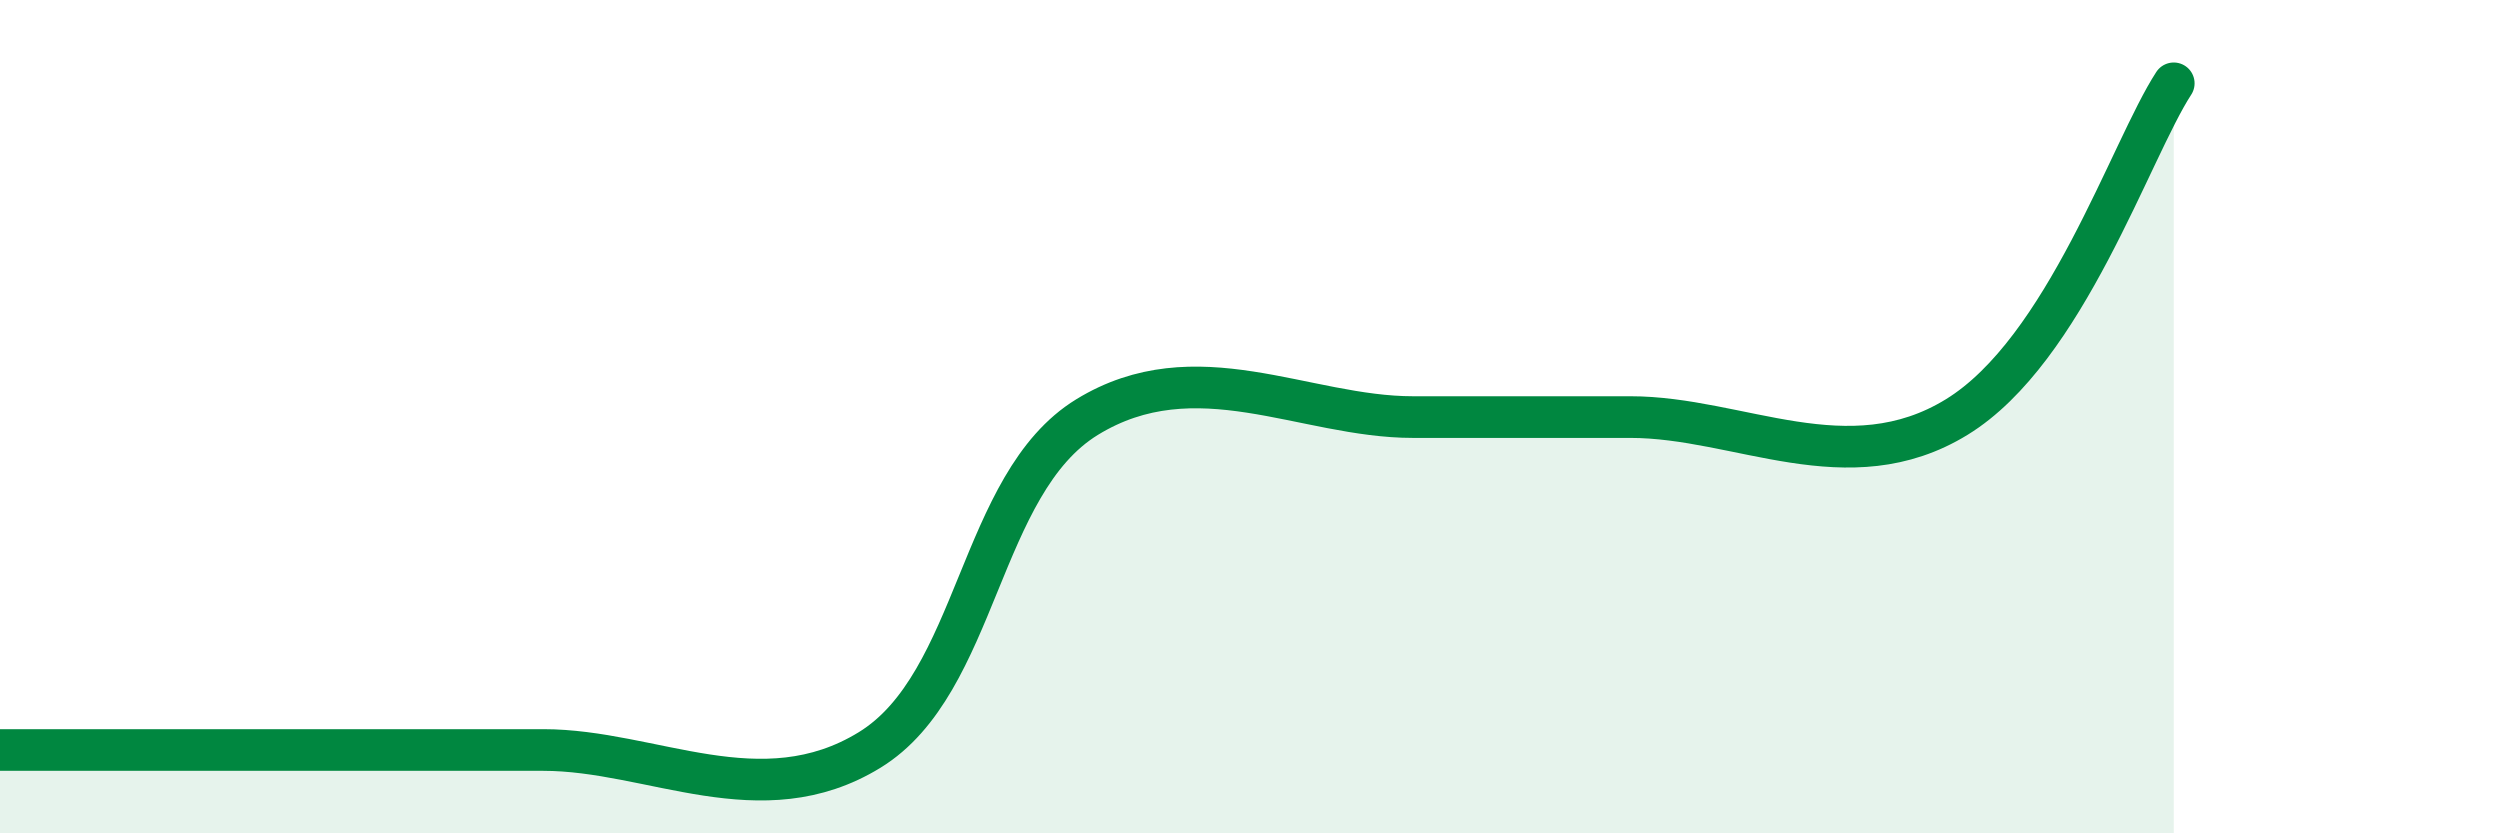
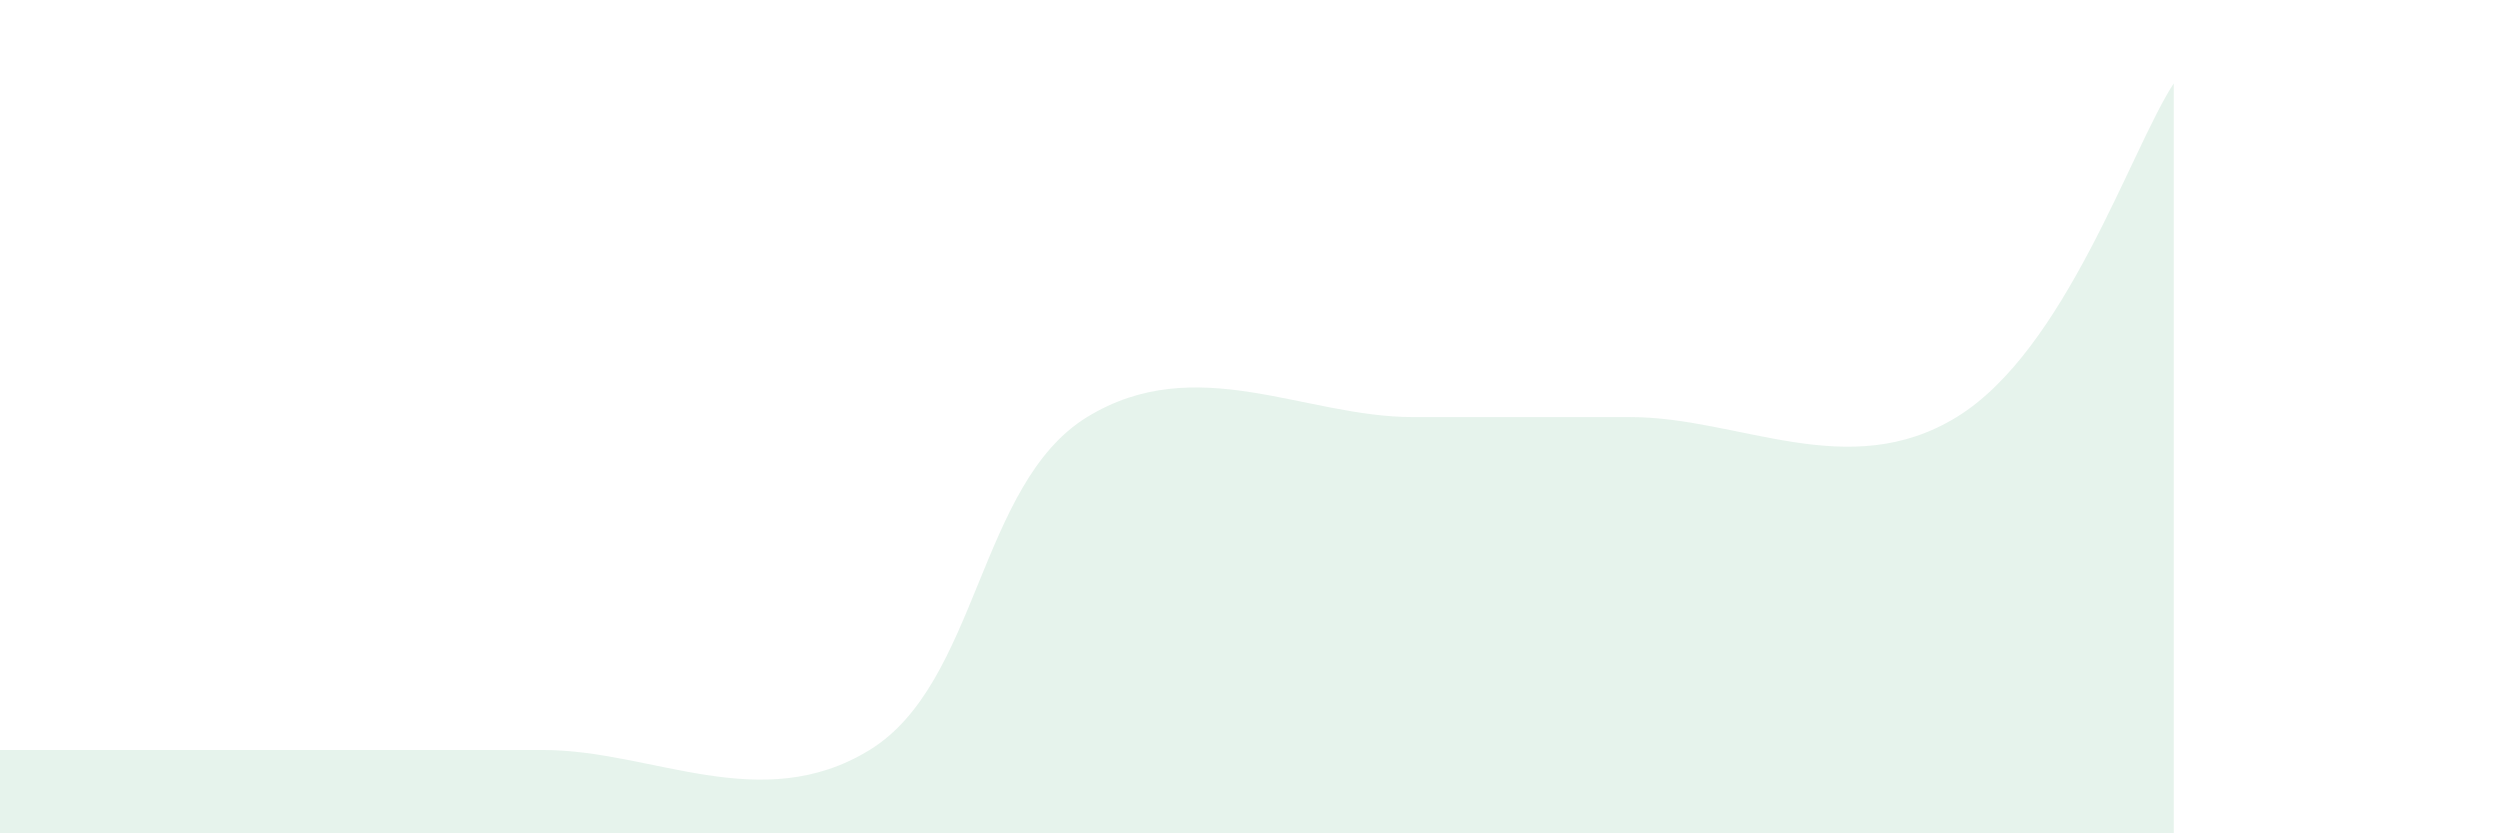
<svg xmlns="http://www.w3.org/2000/svg" width="60" height="20" viewBox="0 0 60 20">
  <path d="M 0,18 C 1.57,18 5.22,18 7.83,18 C 10.44,18 10.43,18 13.04,18 C 15.65,18 18.26,19.6 20.87,18 C 23.48,16.4 23.48,11.61 26.09,10.01 C 28.7,8.41 31.3,10.01 33.91,10.01 C 36.52,10.01 36.52,10.01 39.13,10.01 C 41.74,10.01 44.35,11.61 46.96,10.01 C 49.57,8.41 51.13,3.6 52.17,2L52.17 20L0 20Z" fill="#008740" opacity="0.1" stroke-linecap="round" stroke-linejoin="round" />
-   <path d="M 0,18 C 1.57,18 5.22,18 7.83,18 C 10.44,18 10.43,18 13.04,18 C 15.65,18 18.26,19.6 20.87,18 C 23.48,16.4 23.48,11.61 26.09,10.01 C 28.7,8.41 31.3,10.01 33.91,10.01 C 36.52,10.01 36.52,10.01 39.13,10.01 C 41.74,10.01 44.35,11.61 46.96,10.01 C 49.57,8.41 51.13,3.6 52.17,2" stroke="#008740" stroke-width="1" fill="none" stroke-linecap="round" stroke-linejoin="round" />
</svg>